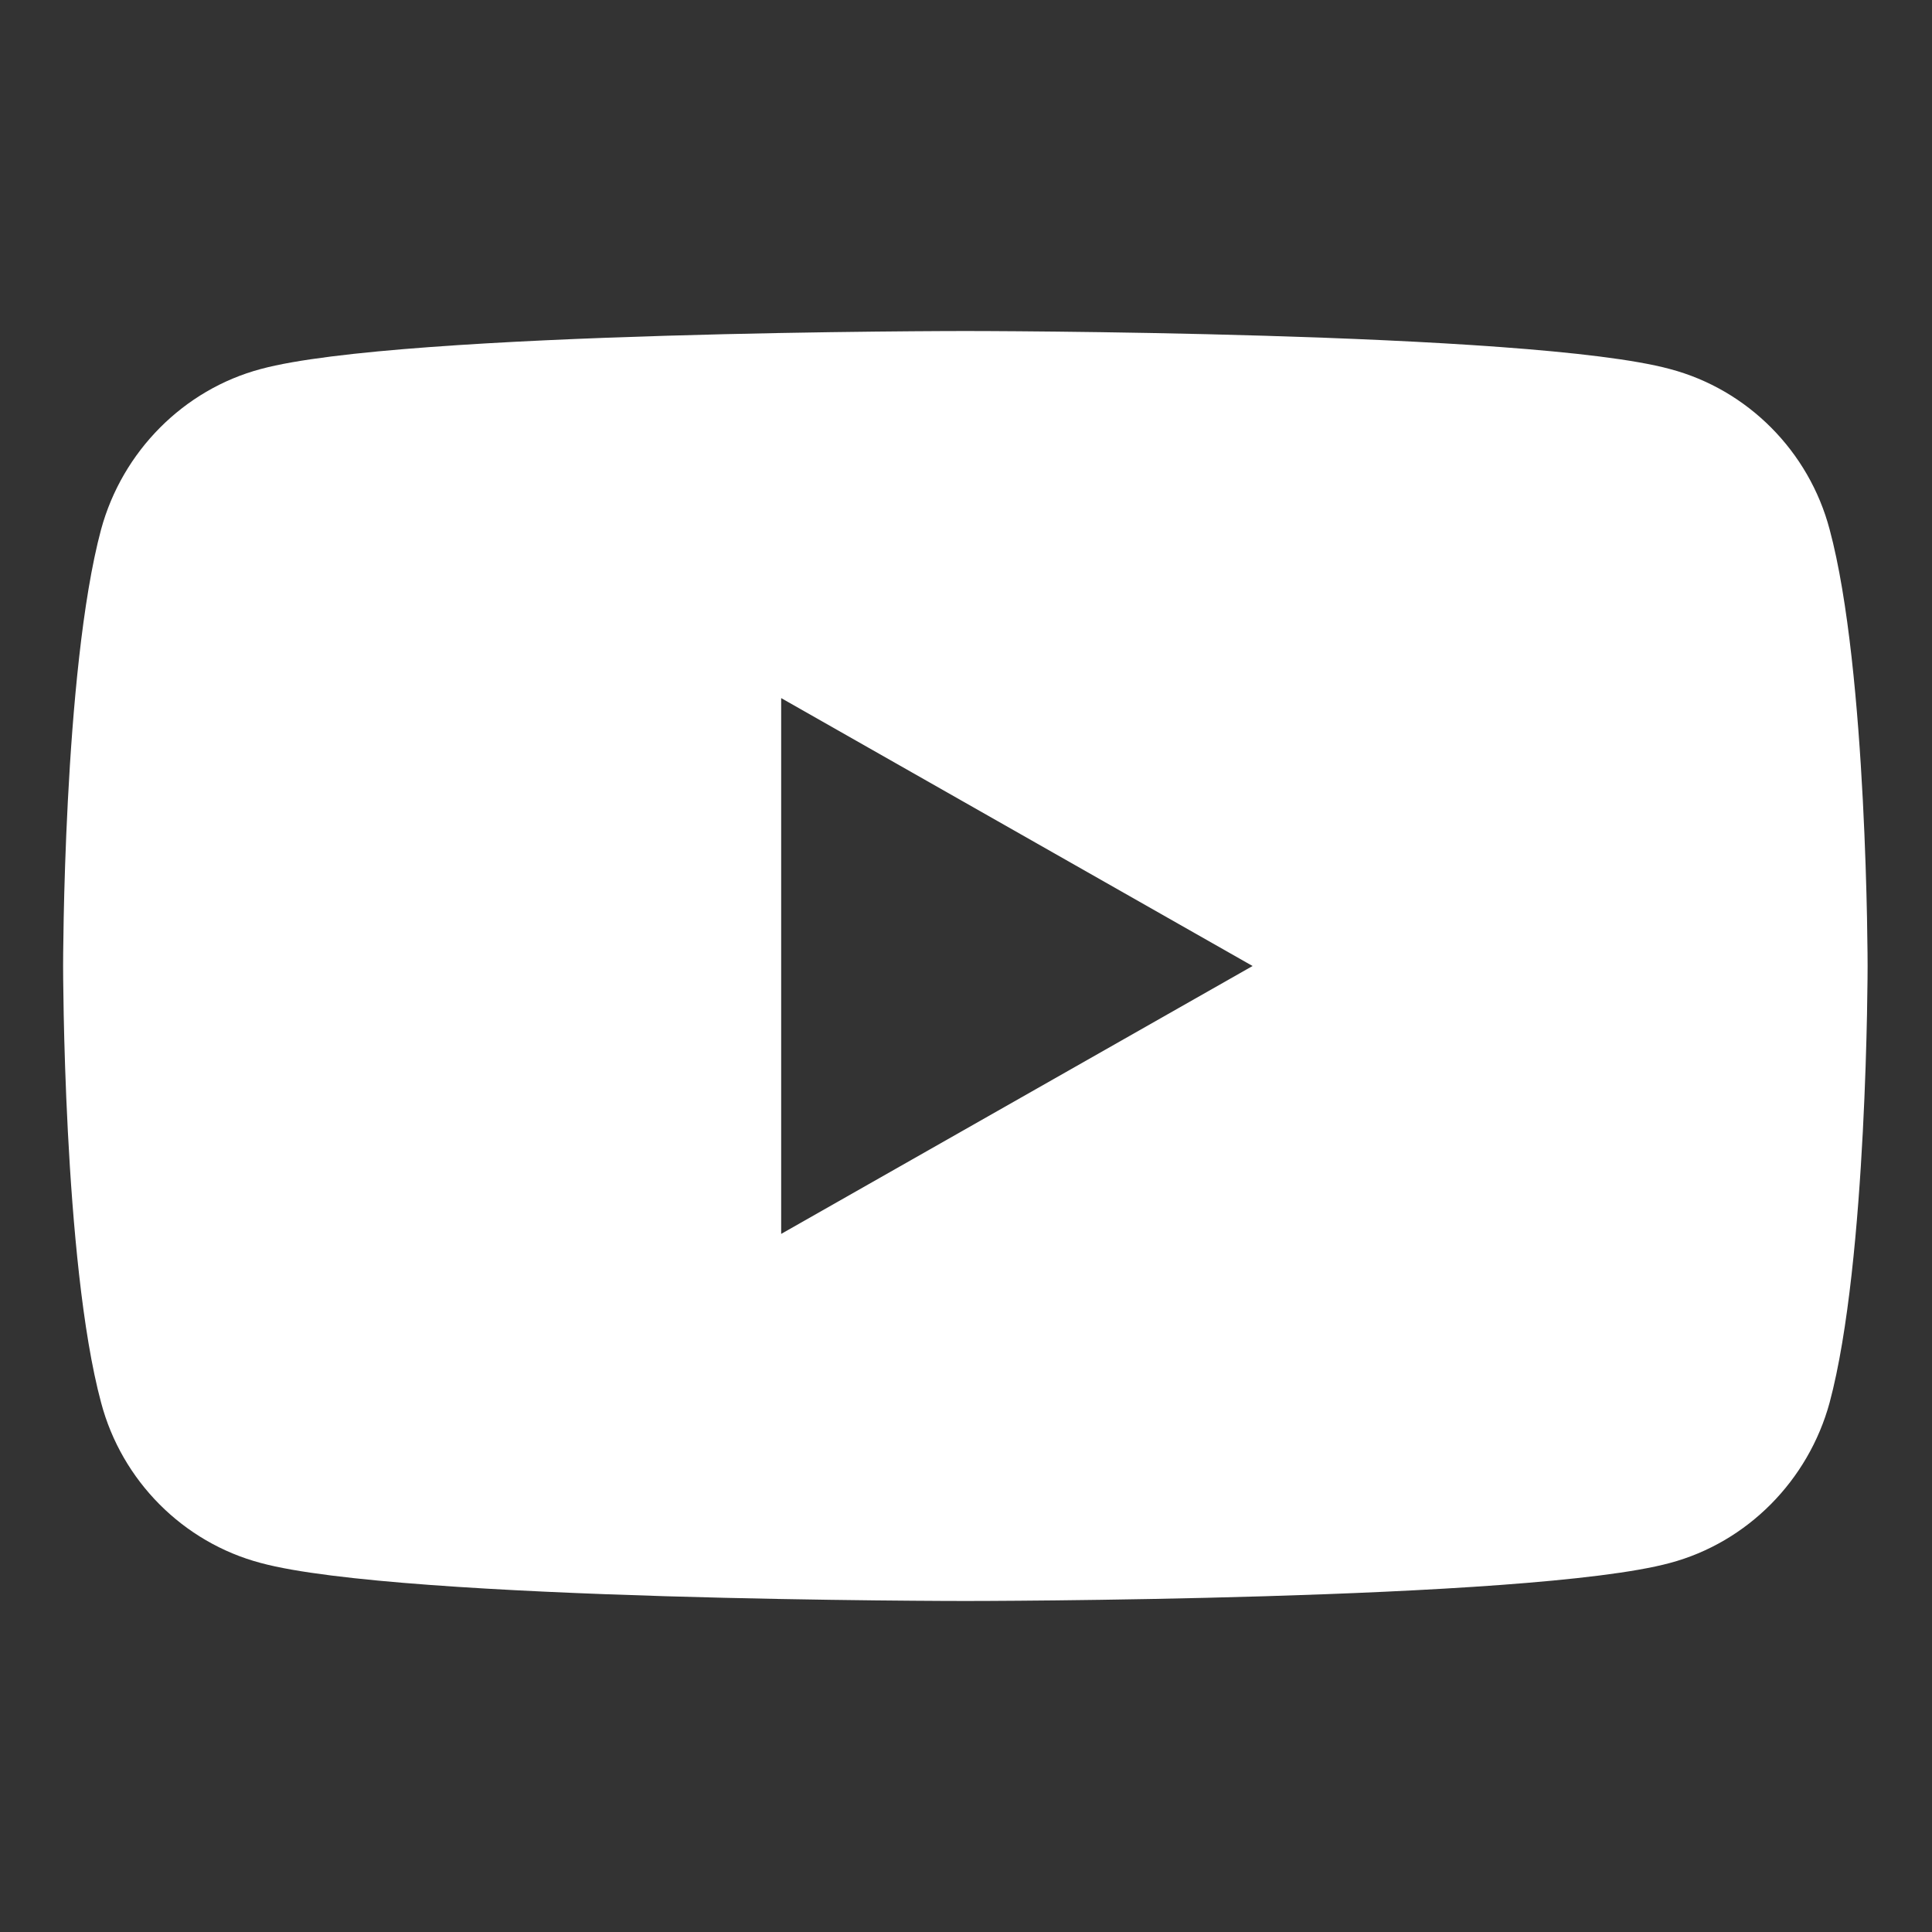
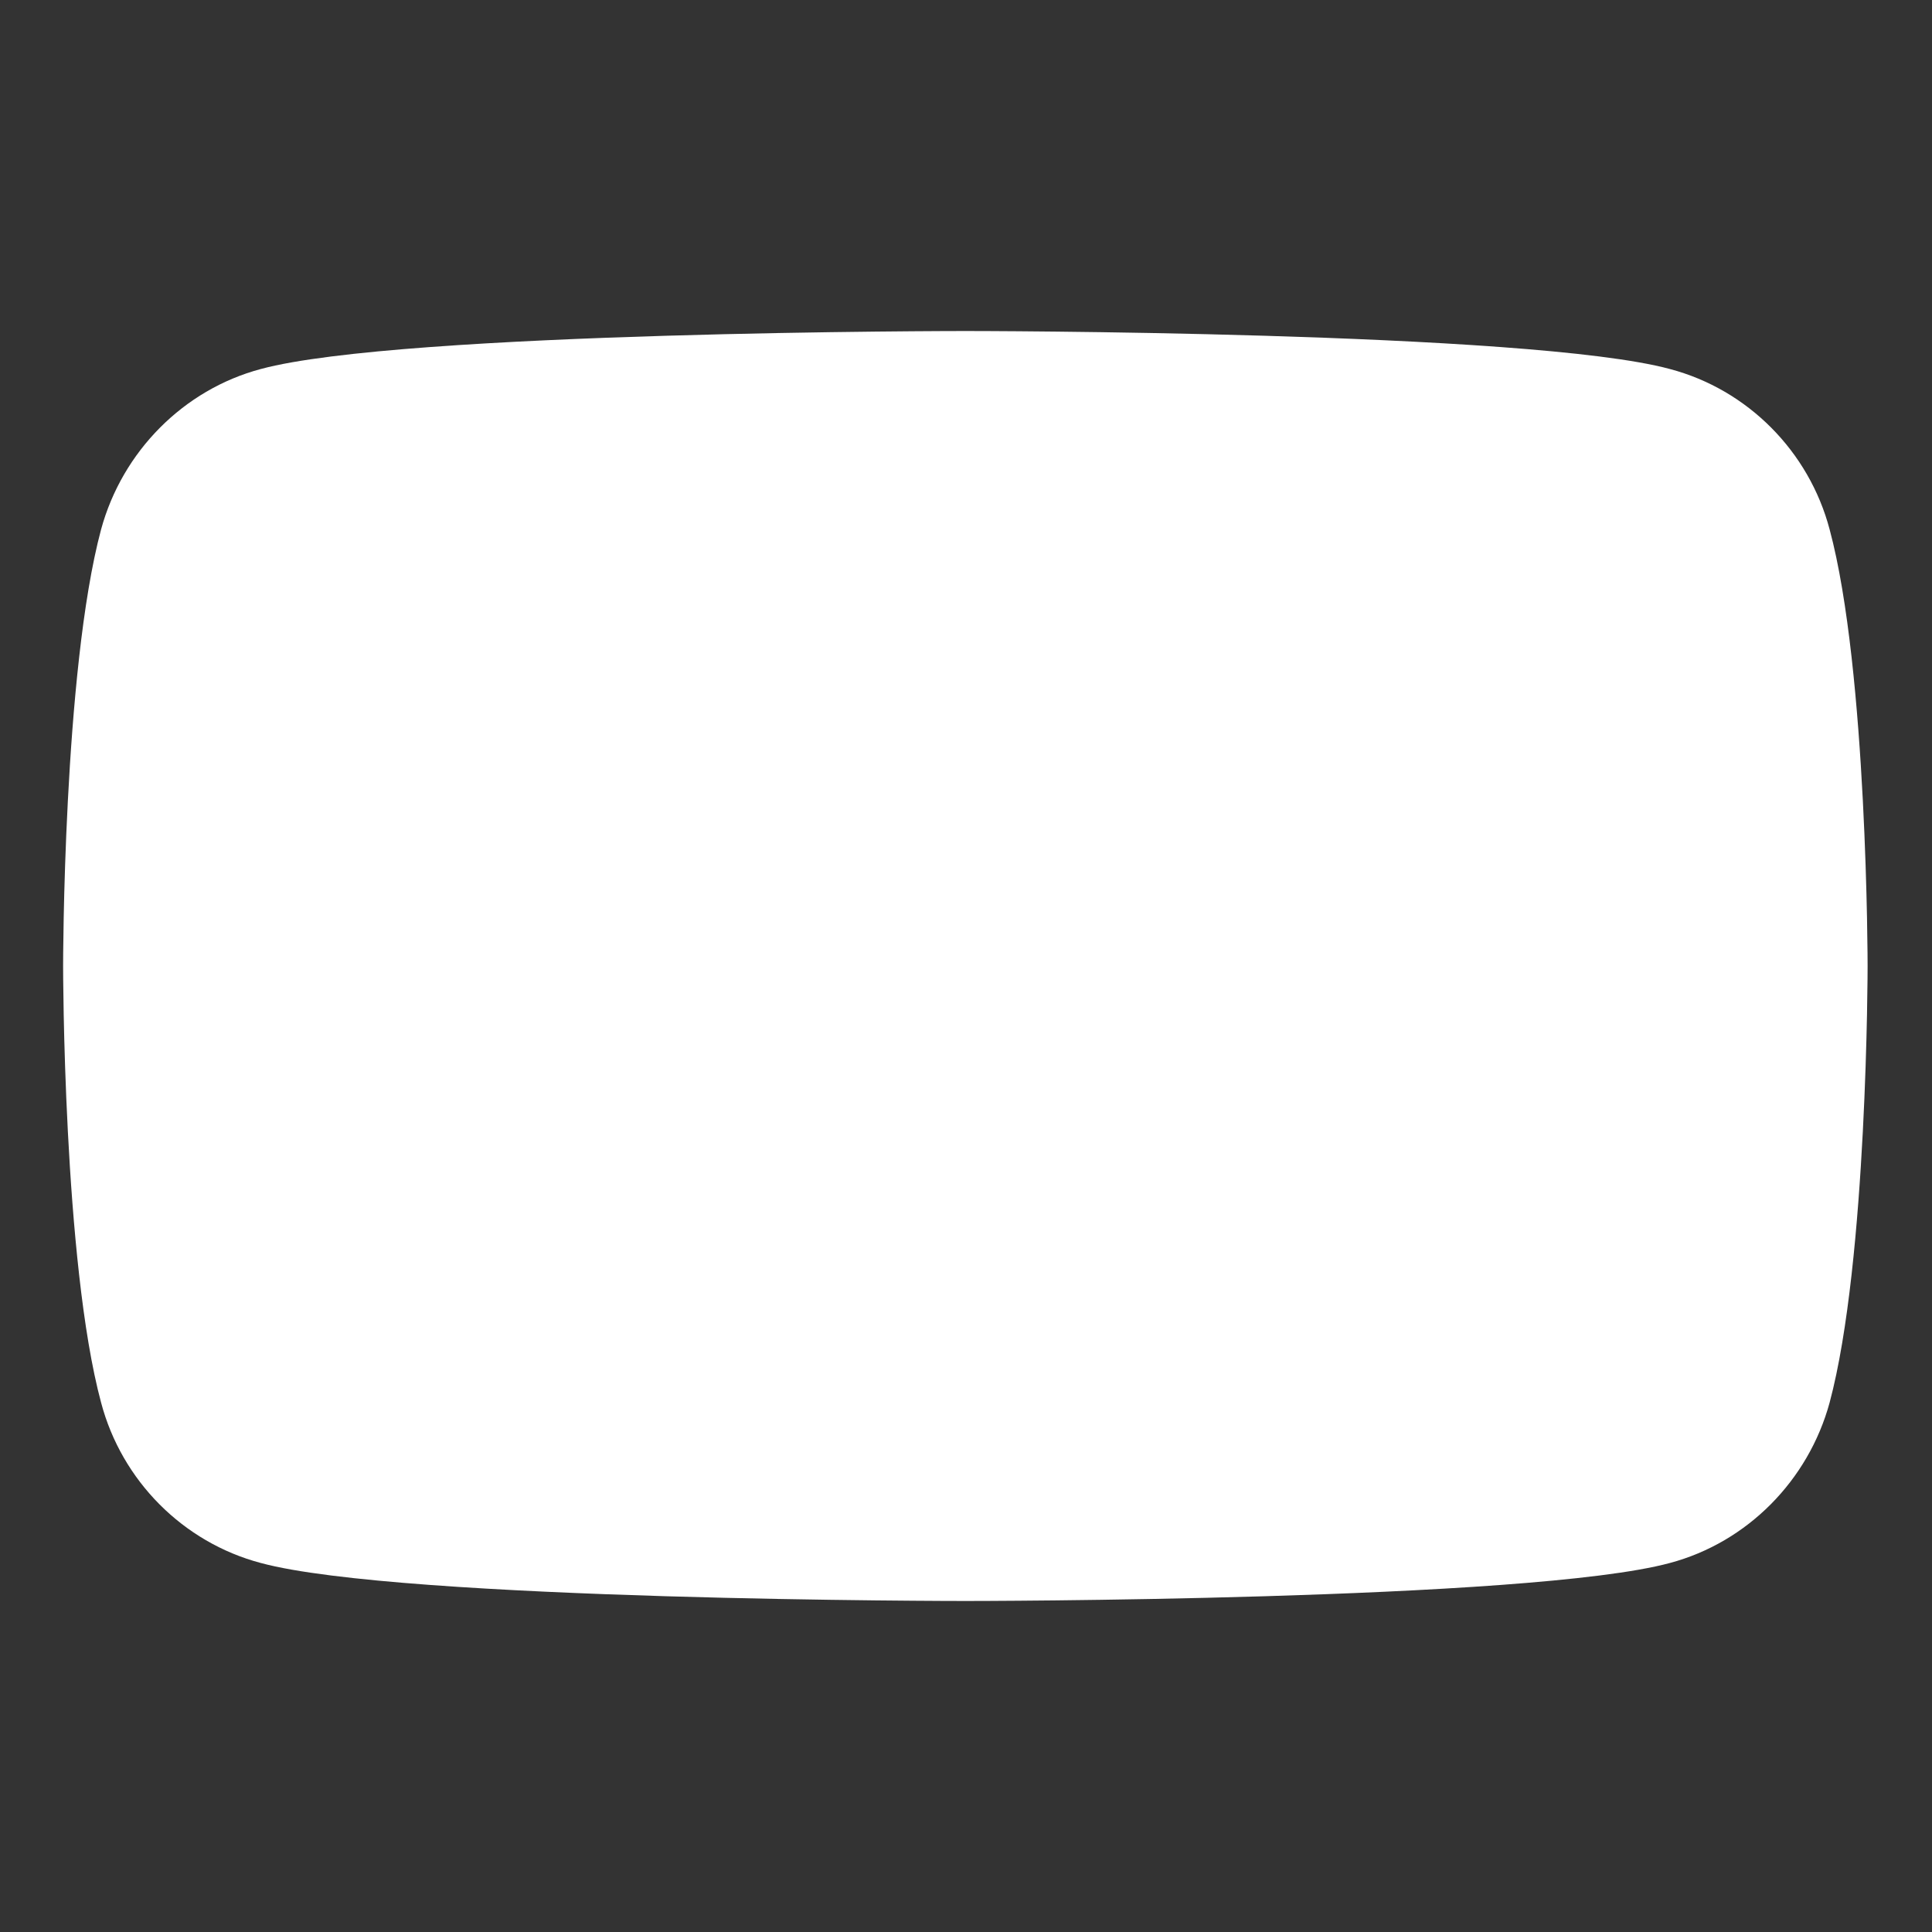
<svg xmlns="http://www.w3.org/2000/svg" id="_レイヤー_1" data-name="レイヤー 1" viewBox="0 0 30 30">
  <rect x="0" y="0" width="30" height="30" fill="#333333" stroke="none" />
  <defs>
    <style>
      .cls-1 {
        fill: #fff;
        stroke-width: 0px;
      }
    </style>
  </defs>
-   <path class="cls-1" d="m28.41,8.22c-.32-1.21-1.27-2.17-2.48-2.49-2.18-.59-10.94-.59-10.94-.59,0,0-8.76,0-10.94.59-1.2.32-2.15,1.28-2.48,2.49-.59,2.2-.59,6.78-.59,6.78,0,0,0,4.59.59,6.78.32,1.21,1.27,2.17,2.48,2.49,2.18.59,10.94.59,10.94.59,0,0,8.76,0,10.94-.59,1.2-.32,2.15-1.28,2.48-2.49.59-2.2.59-6.78.59-6.78,0,0,0-4.59-.59-6.78Zm-16.28,10.95v-8.33l7.32,4.16-7.32,4.16Z" />
+   <path class="cls-1" d="m28.41,8.22c-.32-1.21-1.27-2.17-2.48-2.49-2.18-.59-10.94-.59-10.94-.59,0,0-8.76,0-10.94.59-1.2.32-2.15,1.28-2.48,2.49-.59,2.2-.59,6.78-.59,6.78,0,0,0,4.59.59,6.78.32,1.21,1.27,2.17,2.48,2.49,2.18.59,10.94.59,10.94.59,0,0,8.76,0,10.94-.59,1.2-.32,2.15-1.28,2.48-2.49.59-2.2.59-6.78.59-6.78,0,0,0-4.59-.59-6.78Zm-16.28,10.95v-8.33Z" />
</svg>